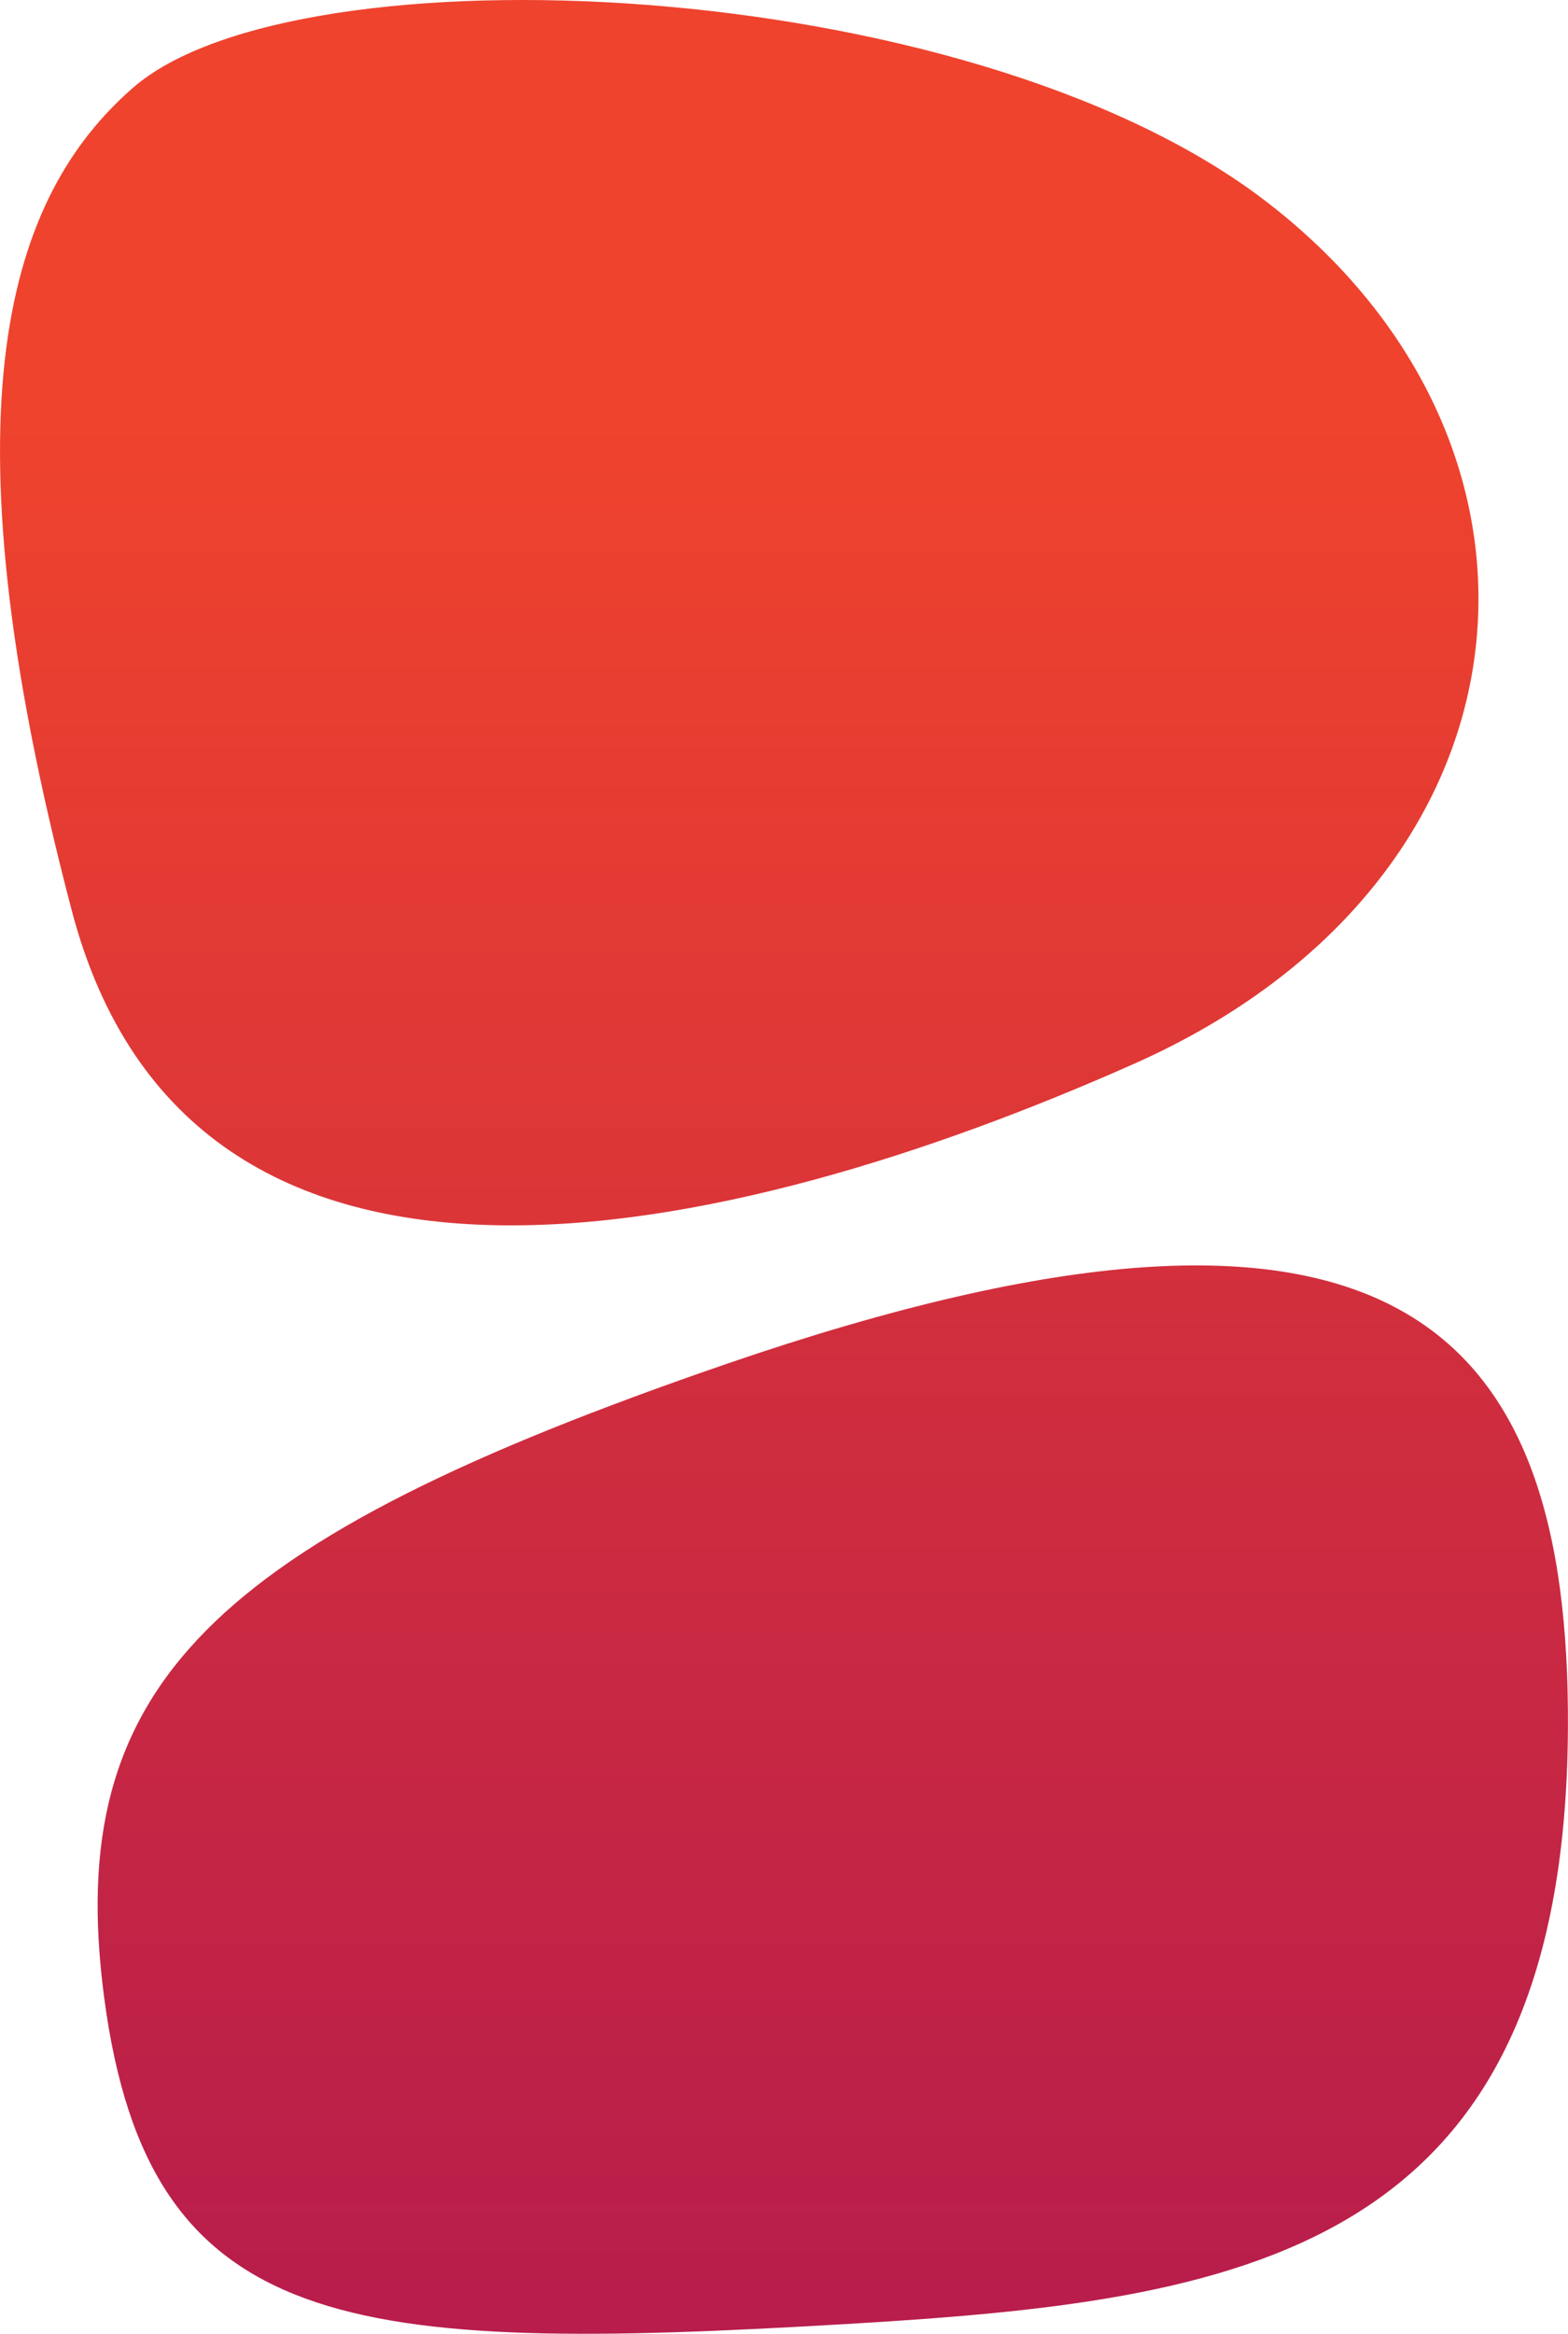
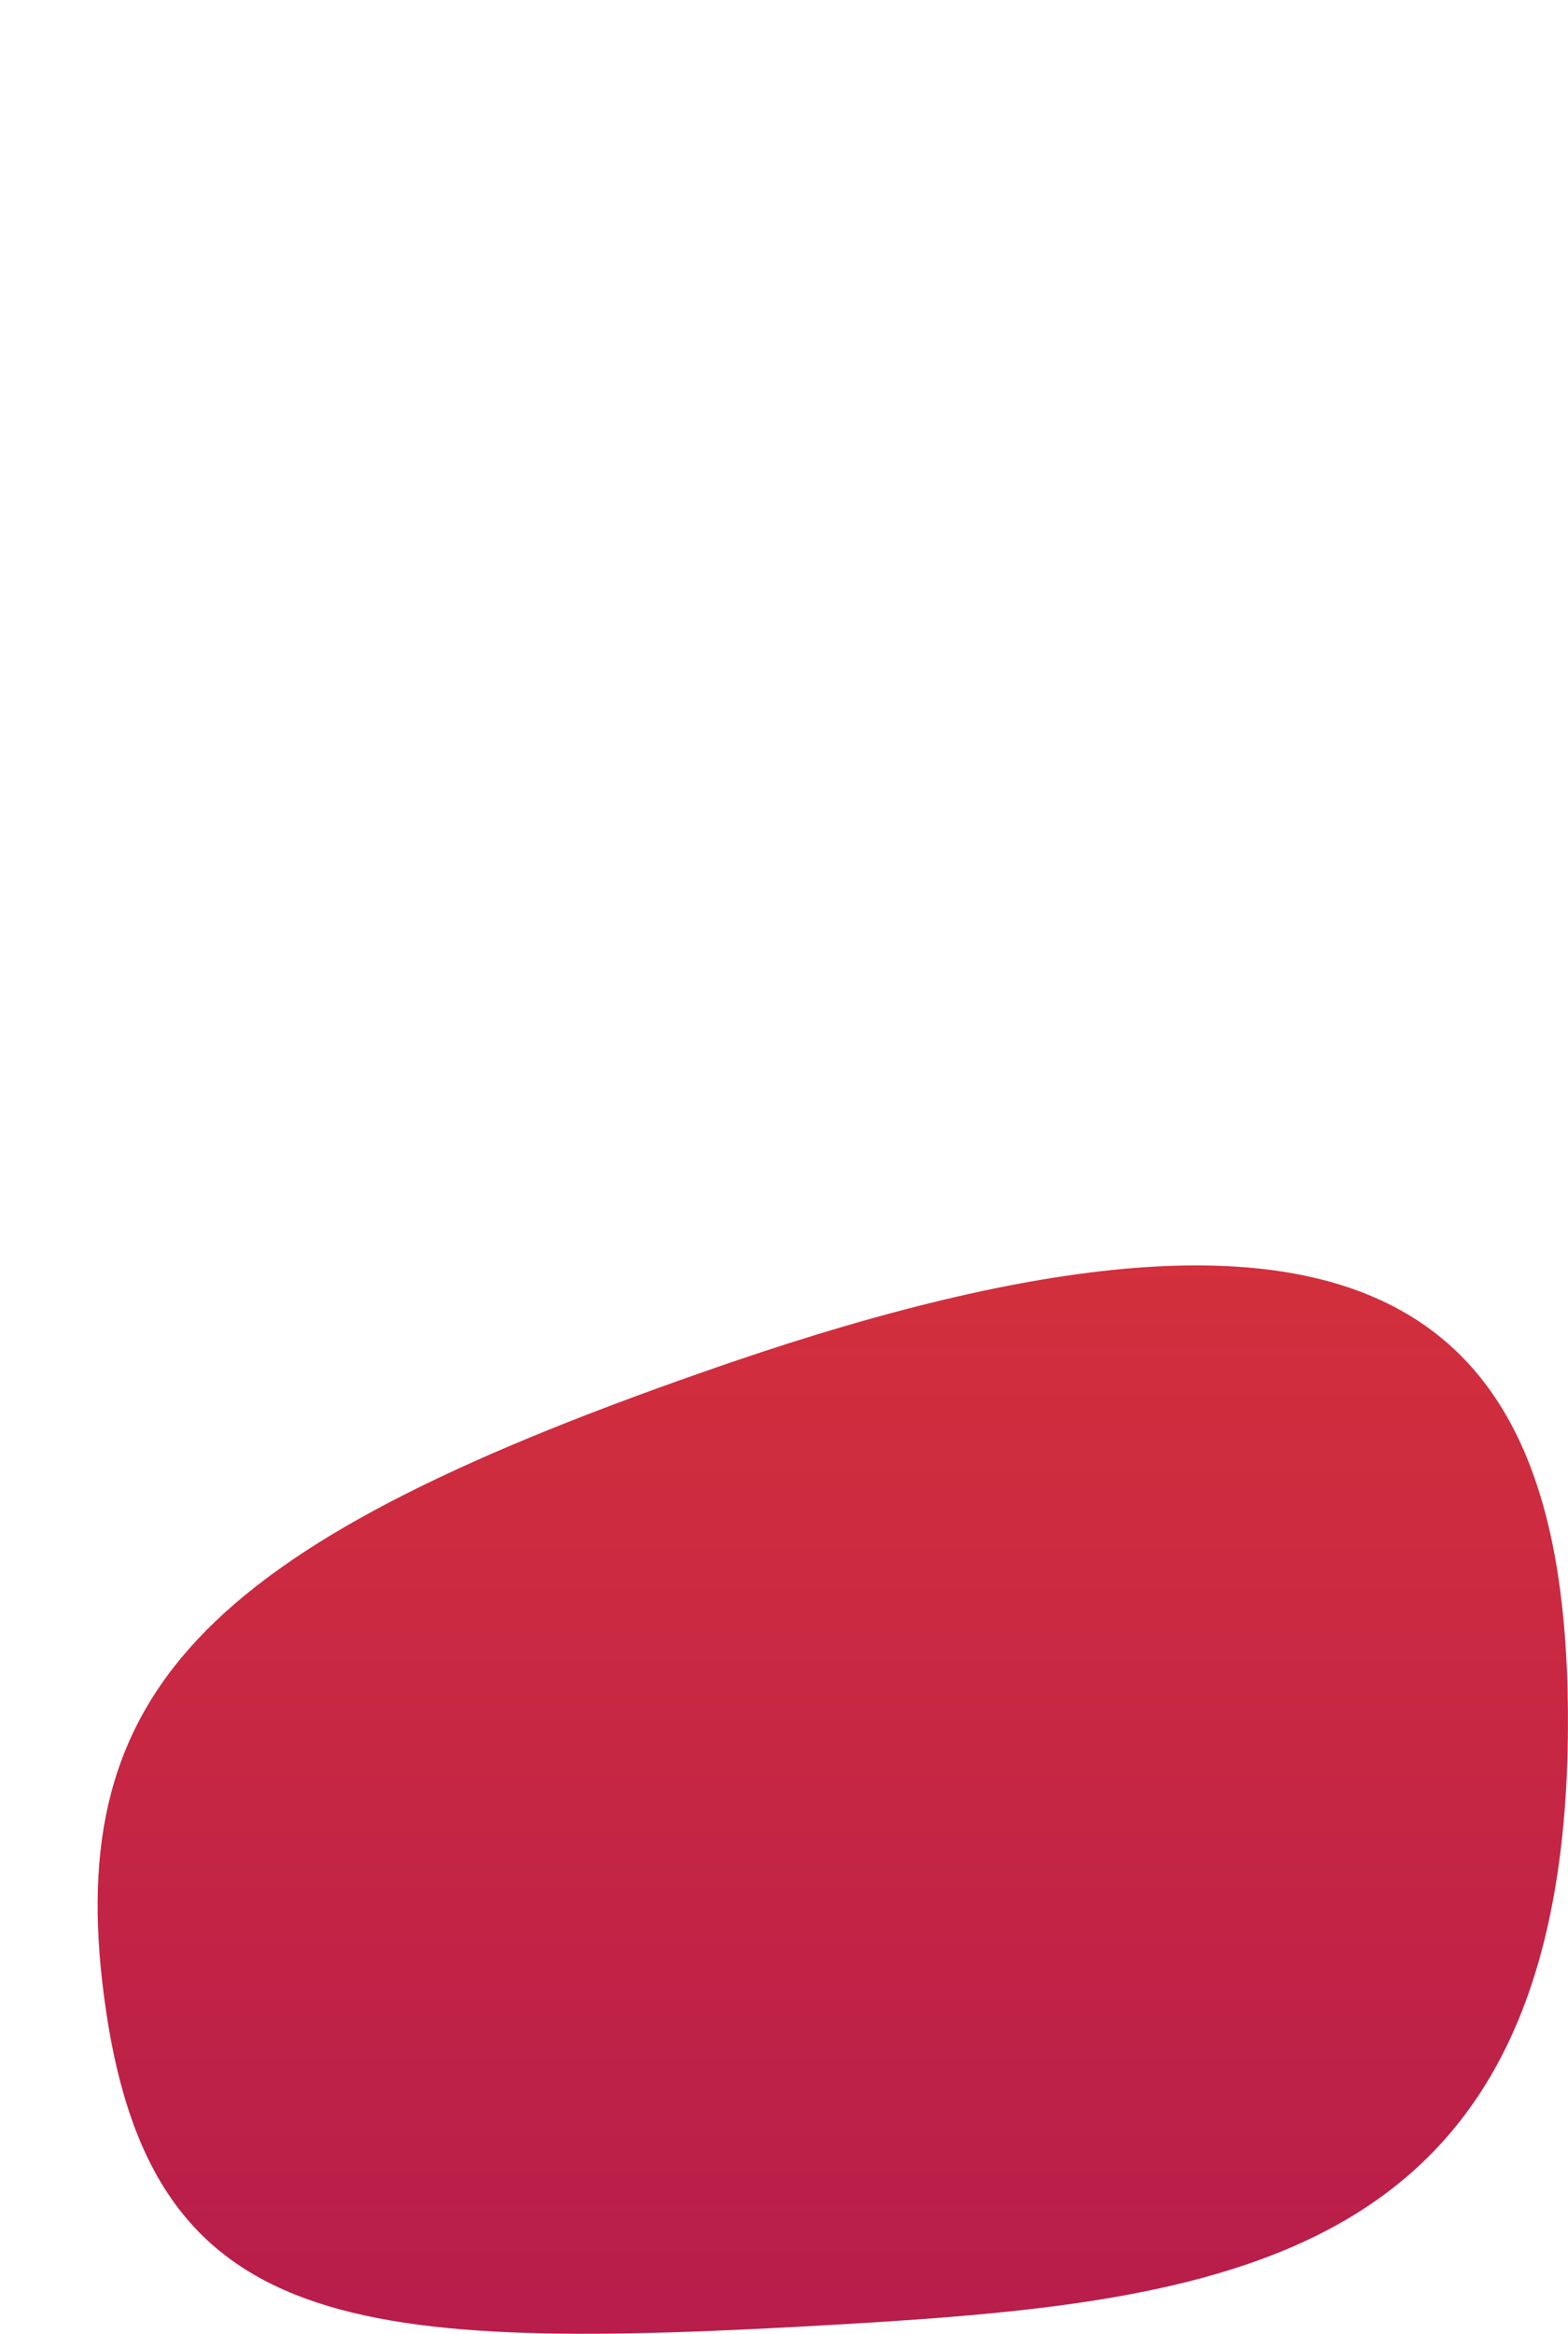
<svg xmlns="http://www.w3.org/2000/svg" xmlns:xlink="http://www.w3.org/1999/xlink" width="22.177" height="33" viewBox="0 0 22.177 33">
  <defs>
    <linearGradient id="linear-gradient" x1="0.5" y1="1.872" x2="0.5" y2="0.326" gradientUnits="objectBoundingBox">
      <stop offset="0" stop-color="#b81d4b" />
      <stop offset="1" stop-color="#ef432d" />
    </linearGradient>
    <linearGradient id="linear-gradient-2" x1="0.5" y1="0.969" x2="0.5" y2="-0.803" xlink:href="#linear-gradient" />
  </defs>
  <g id="Logo_-_Gradient" data-name="Logo - Gradient" transform="translate(0 0)">
-     <path id="Path_343" data-name="Path 343" d="M464.028,148.04c5.853-2.6,6.392-8.763,1.821-12.226-4.234-3.206-13.669-3.589-15.98-1.574-1.737,1.514-2.758,4.437-.867,11.634C450.687,152.289,458.268,150.6,464.028,148.04Z" transform="translate(-447.987 -133)" fill="url(#linear-gradient)" />
    <path id="Path_344" data-name="Path 344" d="M470.8,313.7c-7.3,2.511-9.386,4.547-8.8,8.964.633,4.777,3.475,5.022,10.468,4.612,5.582-.328,10.2-.958,10.234-8.441C482.727,313.246,480.341,310.424,470.8,313.7Z" transform="translate(-460.526 -294.416)" fill="url(#linear-gradient-2)" />
  </g>
</svg>